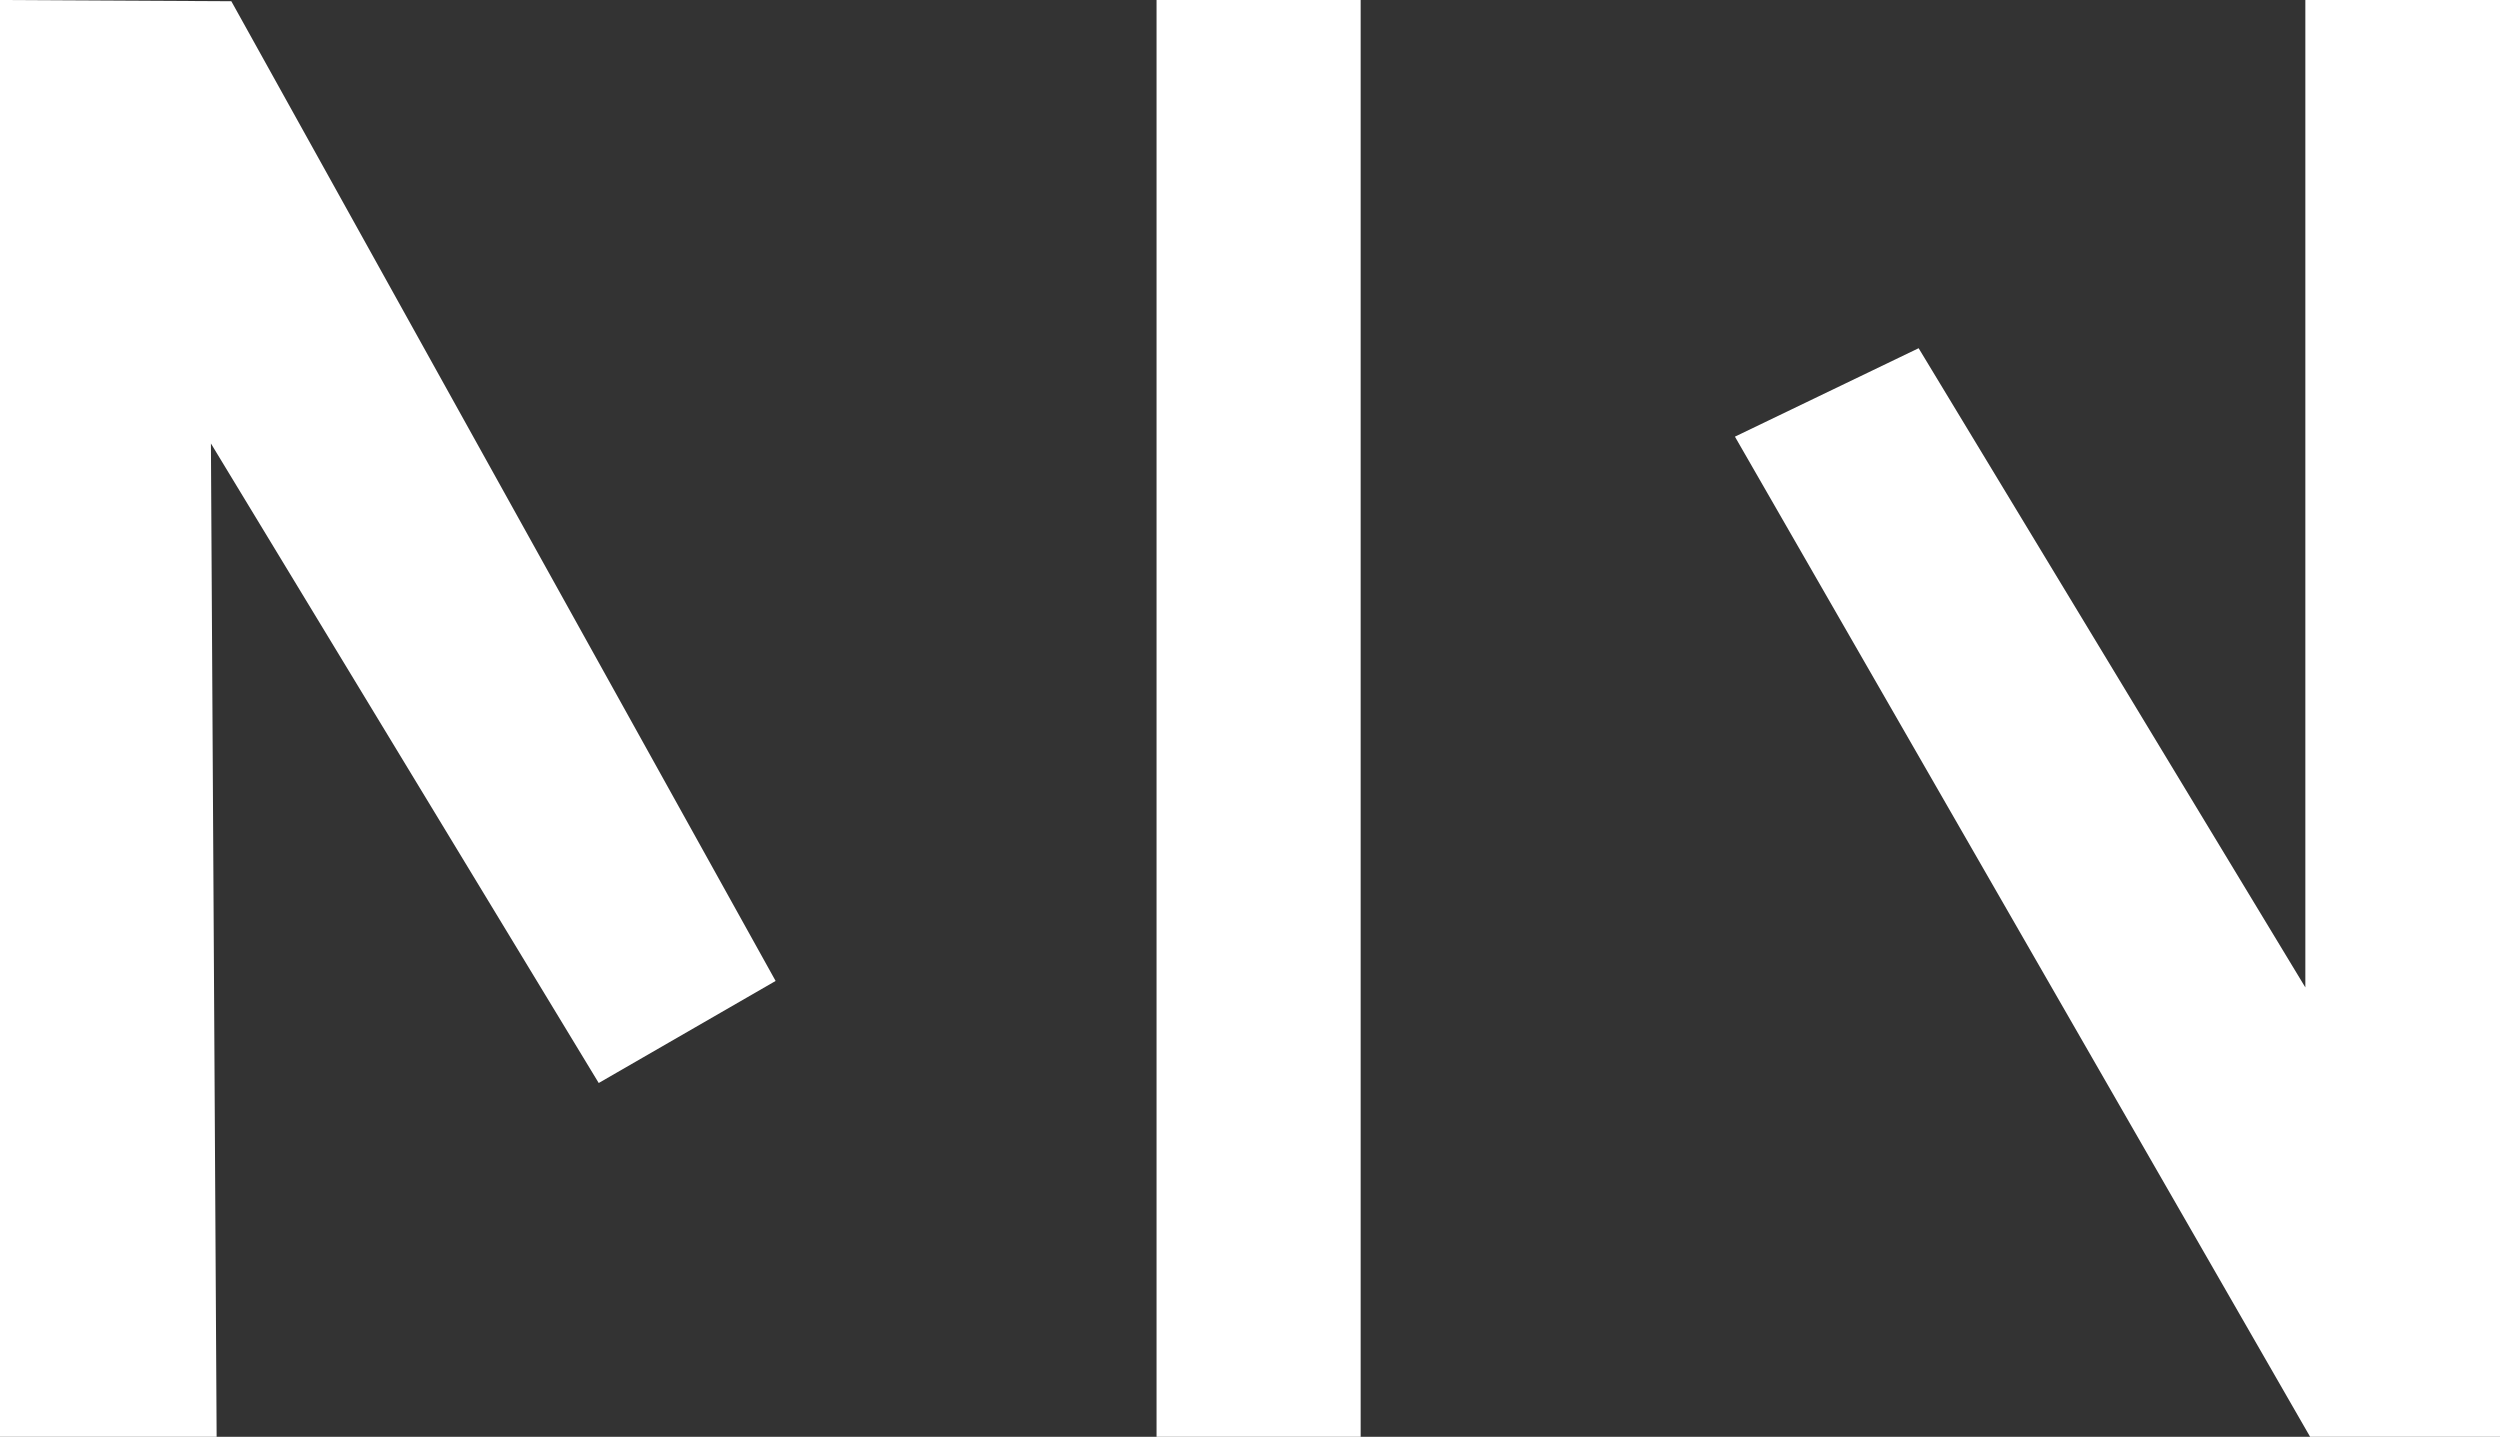
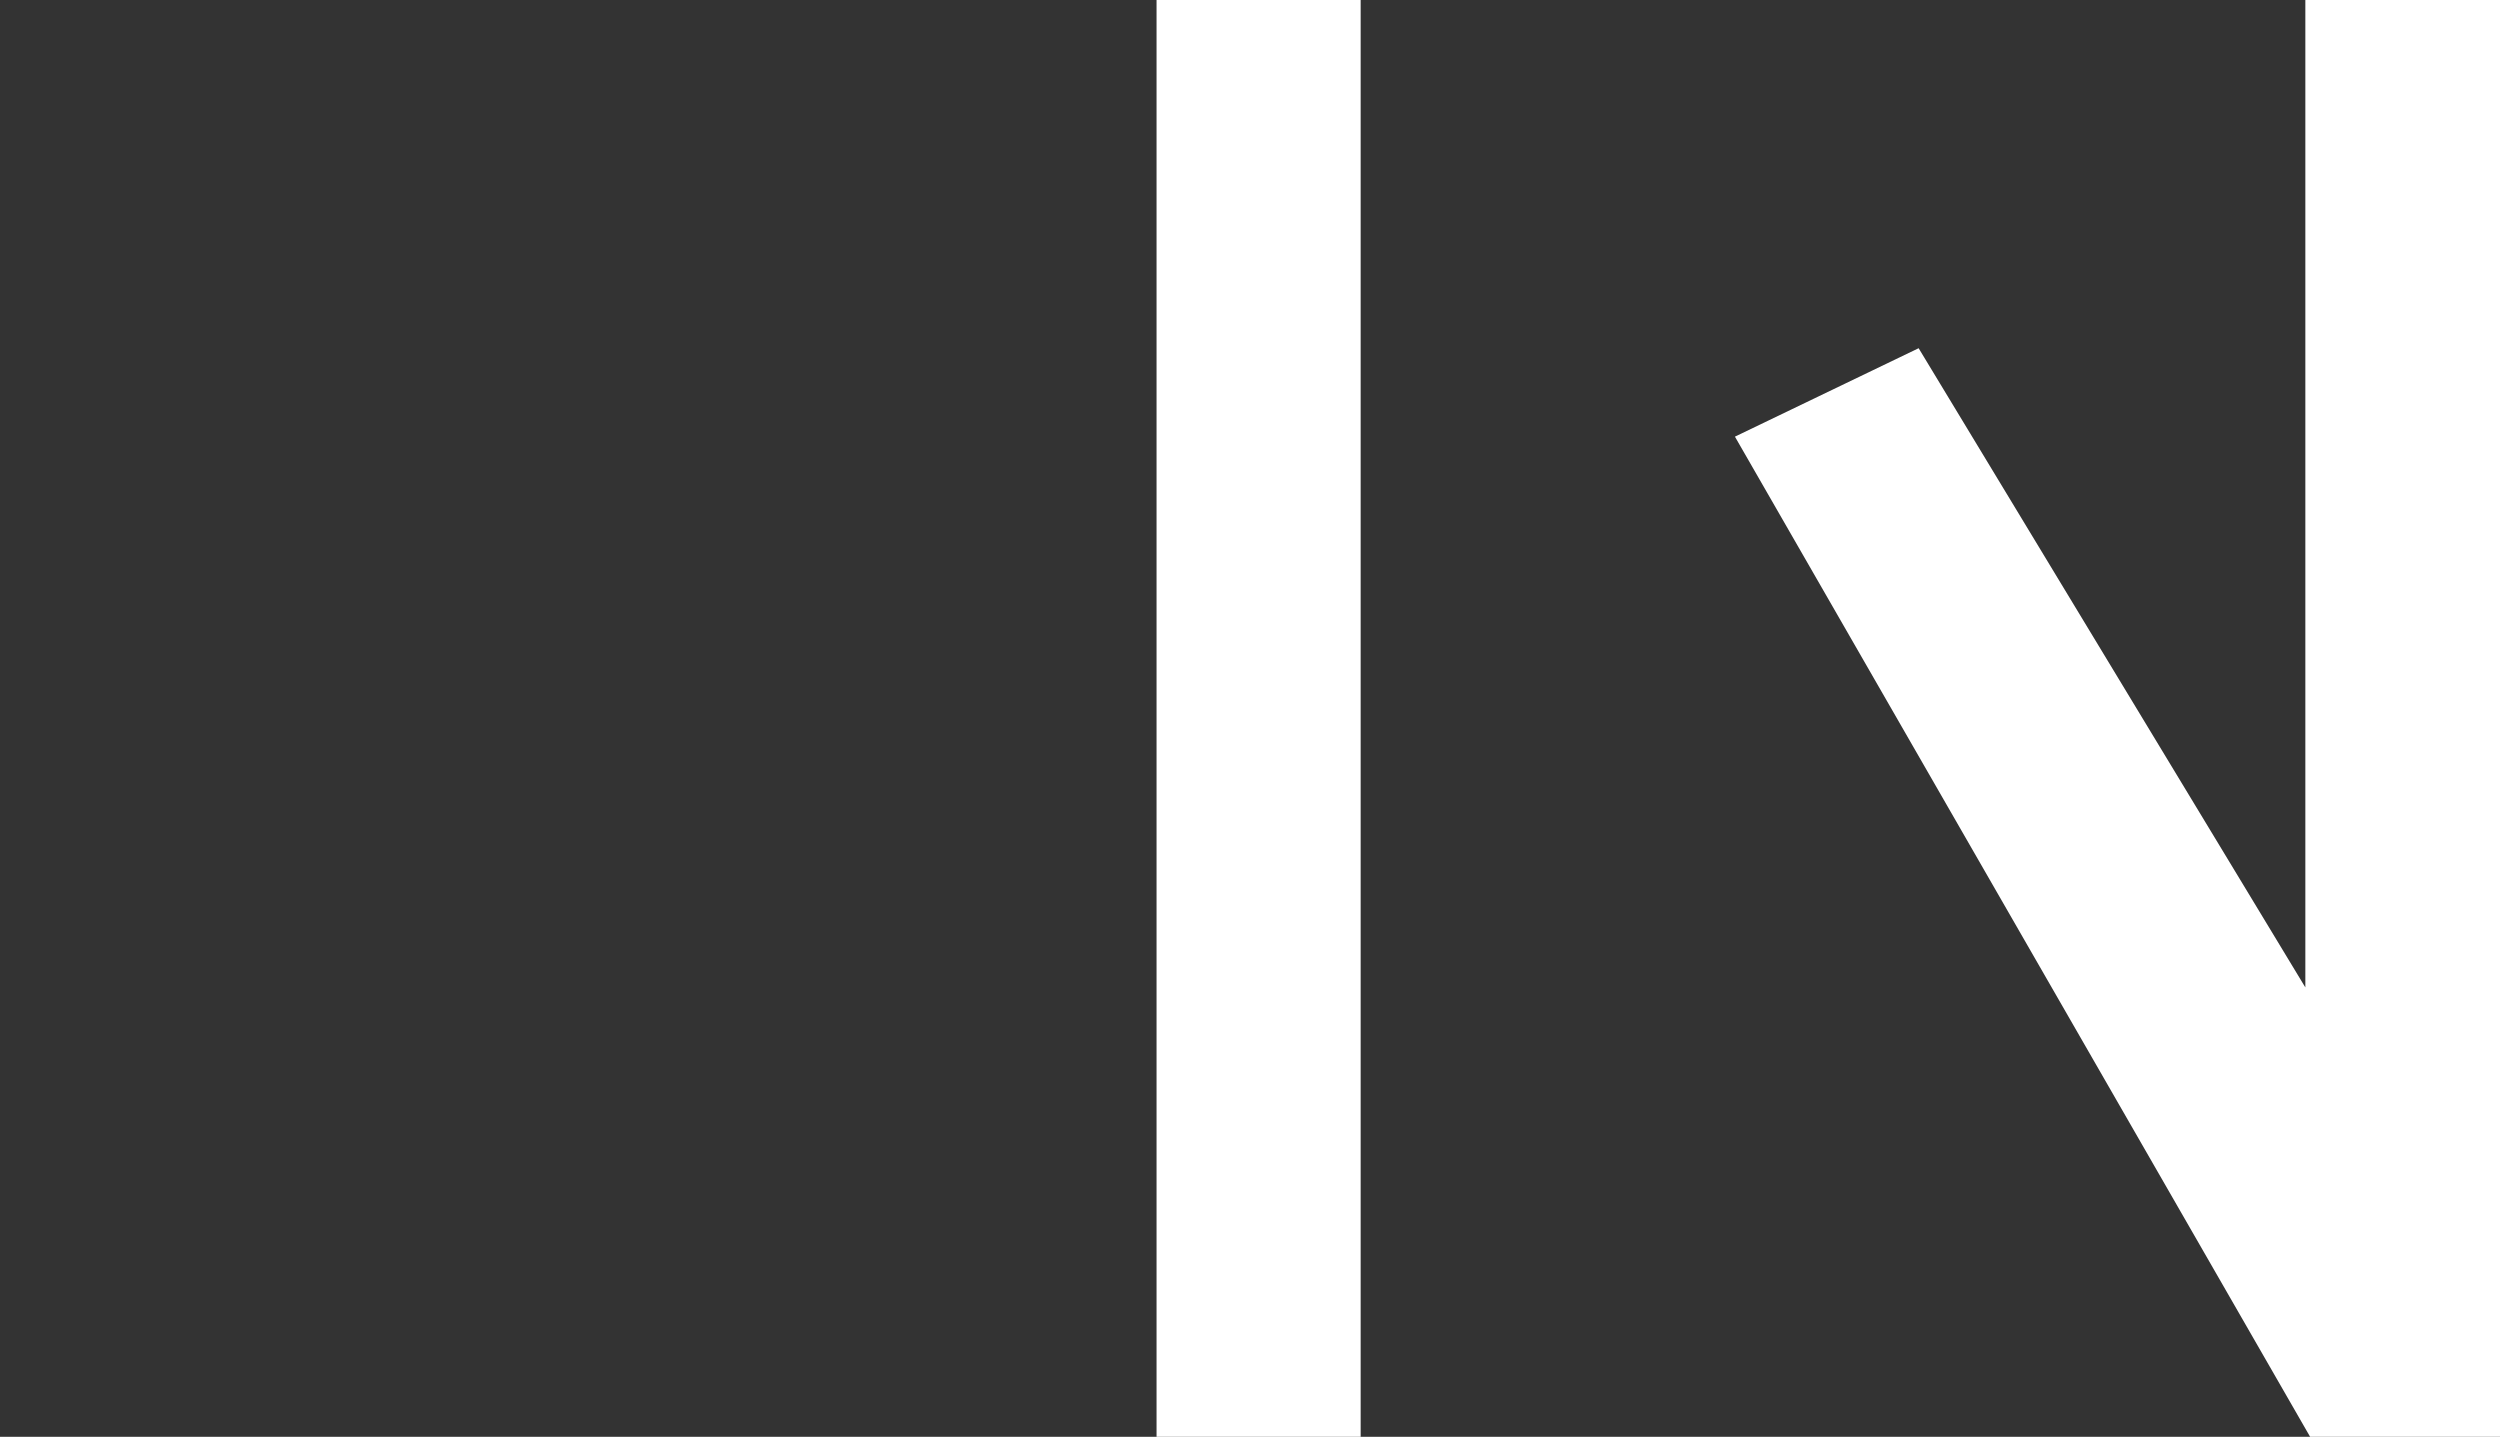
<svg xmlns="http://www.w3.org/2000/svg" version="1.1" id="Layer_1" x="0px" y="0px" viewBox="0 0 367.45 211.18" style="enable-background:new 0 0 367.45 211.18;" xml:space="preserve">
  <rect x="0" y="0" width="367.45" height="211.18" fill="#333333" stroke="none" />
  <style type="text/css">
	.st0{fill:#FFFFFF;}
</style>
-   <polygon class="st0" points="0,211.18 0,0 34,0.18 114,144.18 88,159.18 31,65.18 31.84,211.18 " />
  <rect x="169.99" class="st0" width="30" height="211.18" />
  <polygon class="st0" points="367.45,0 338.84,0 338.84,145.13 282,51.18 255,64.18 339.54,211.18 367.45,211.18 " />
</svg>